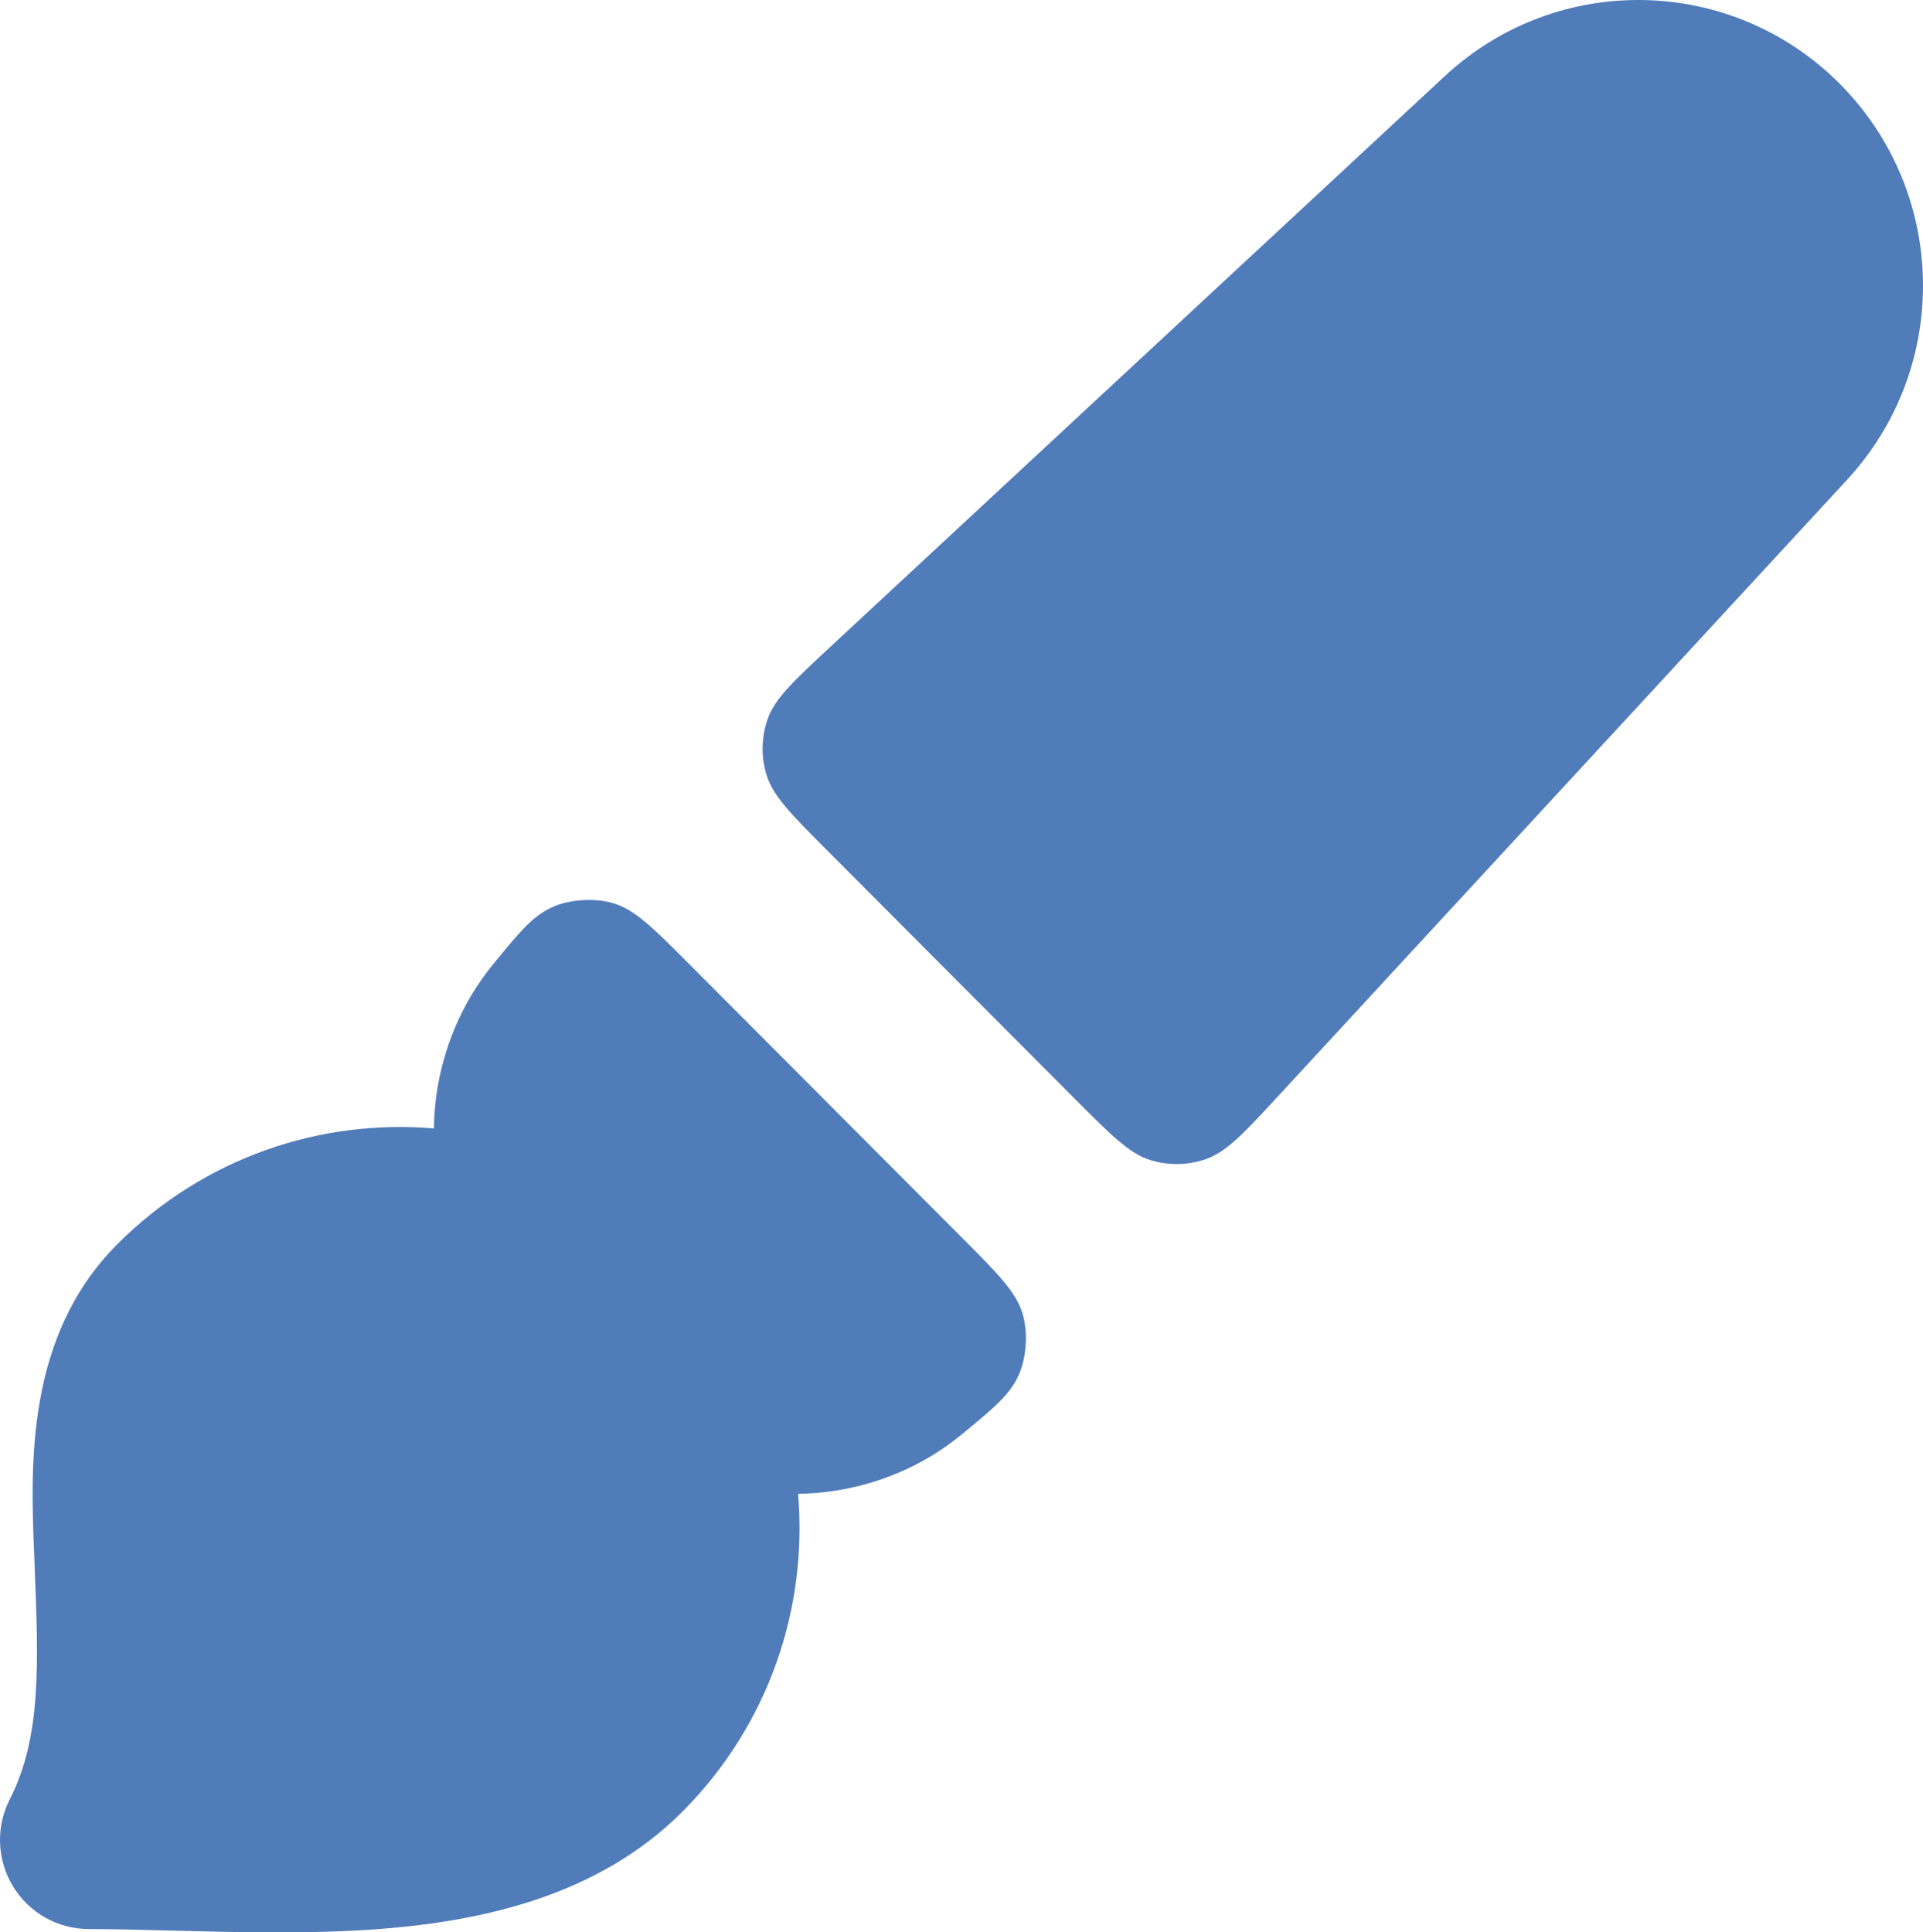
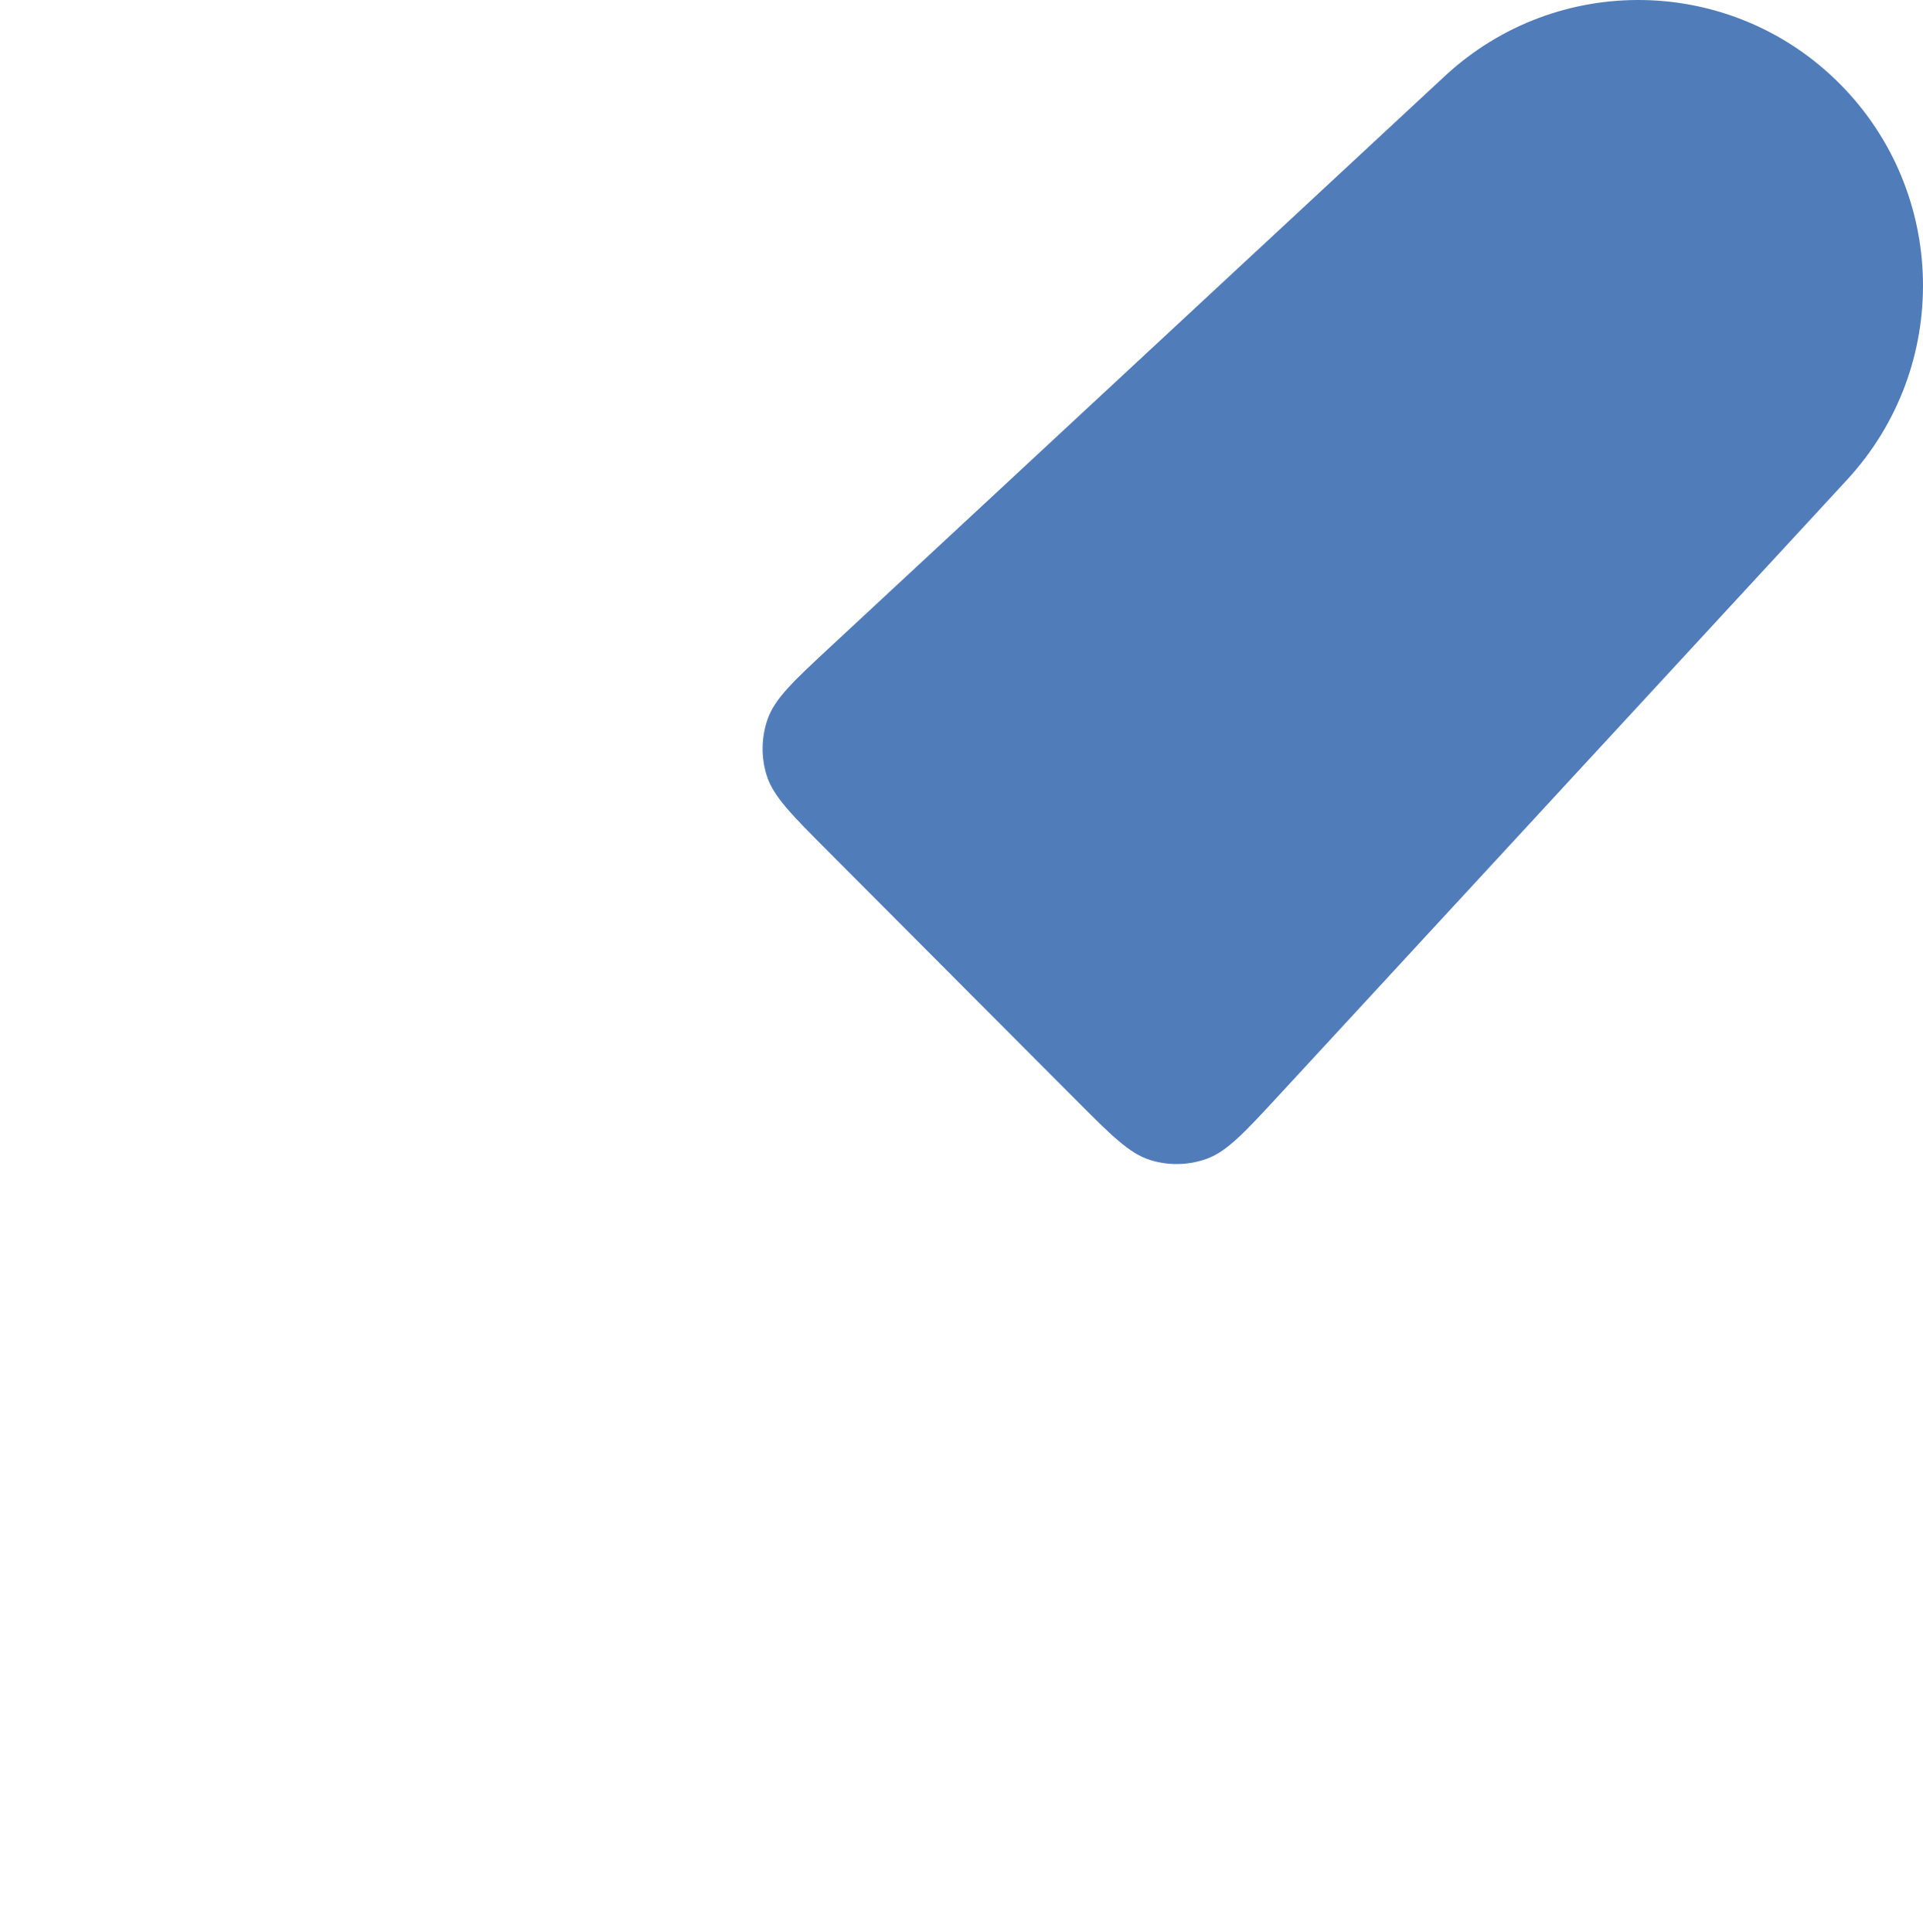
<svg xmlns="http://www.w3.org/2000/svg" width="200" height="201" viewBox="0 0 200 201" fill="none">
  <path d="M150.275 7.909C161.949 -2.936 180.078 -2.586 191.328 8.701C202.578 19.987 202.926 38.176 192.117 49.888L133.07 113.868C129.43 117.812 127.611 119.784 125.467 120.547C123.582 121.219 121.531 121.258 119.622 120.66C117.451 119.98 115.557 118.08 111.769 114.279L86.094 88.52C82.306 84.72 80.412 82.819 79.734 80.641C79.138 78.726 79.177 76.668 79.846 74.777C80.607 72.627 82.573 70.801 86.504 67.149L150.275 7.909Z" fill="#517CBA" />
-   <path d="M71.72 100.319C67.927 96.514 66.031 94.611 63.766 93.945C61.941 93.408 59.491 93.526 57.725 94.237C55.535 95.119 54.166 96.787 51.428 100.122C50.526 101.221 49.697 102.373 48.977 103.597C46.476 107.846 45.19 112.602 45.127 117.375C33.337 116.368 21.2 120.39 12.178 129.442C2.65 139.001 3.185 152.452 3.55 161.621L3.596 162.79C4.008 173.095 4.313 180.705 1.017 187.156C-0.451 190.03 -0.323 193.463 1.356 196.218C3.034 198.974 6.021 200.654 9.24 200.654C11.756 200.654 14.627 200.729 17.695 200.809C24.638 200.99 32.598 201.198 39.77 200.625C50.345 199.78 62.293 197.152 70.979 188.436C80.001 179.385 84.01 167.209 83.007 155.38C87.765 155.318 92.506 154.027 96.741 151.518C97.961 150.795 99.109 149.964 100.205 149.059C103.529 146.312 105.191 144.939 106.07 142.741C106.779 140.969 106.897 138.512 106.362 136.68C105.698 134.408 103.802 132.505 100.009 128.7L71.72 100.319Z" fill="#517CBA" />
</svg>